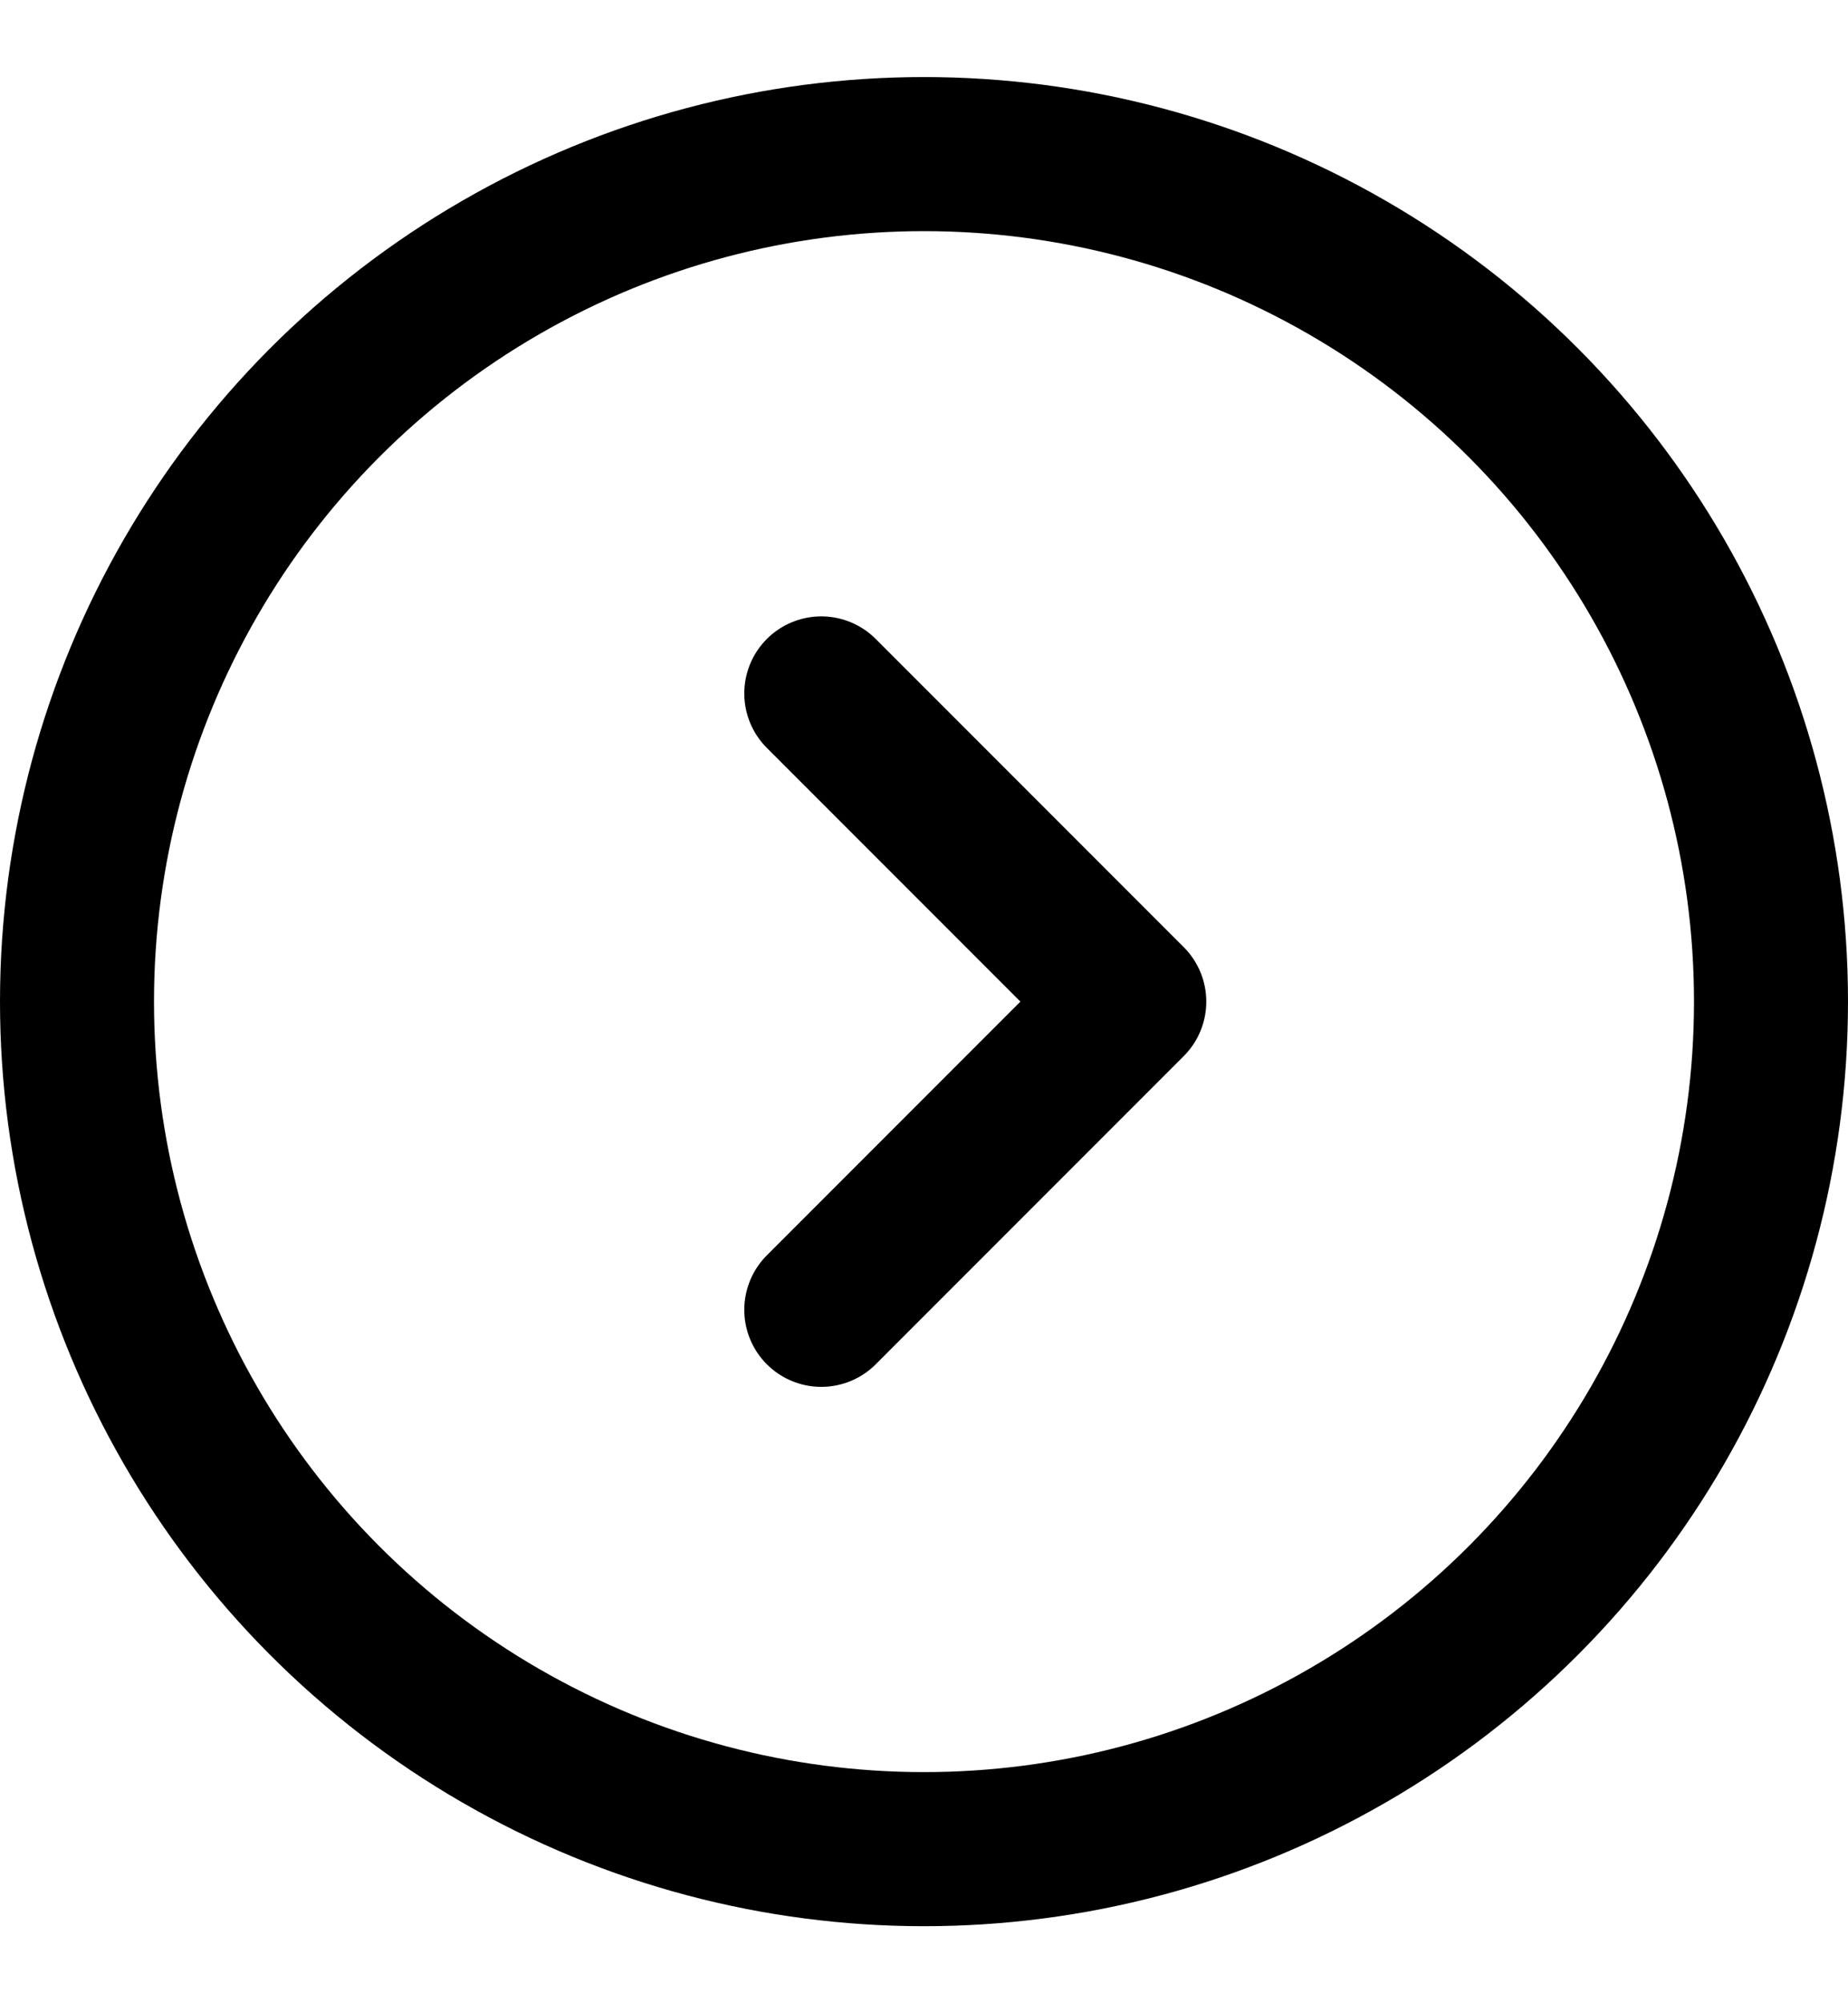
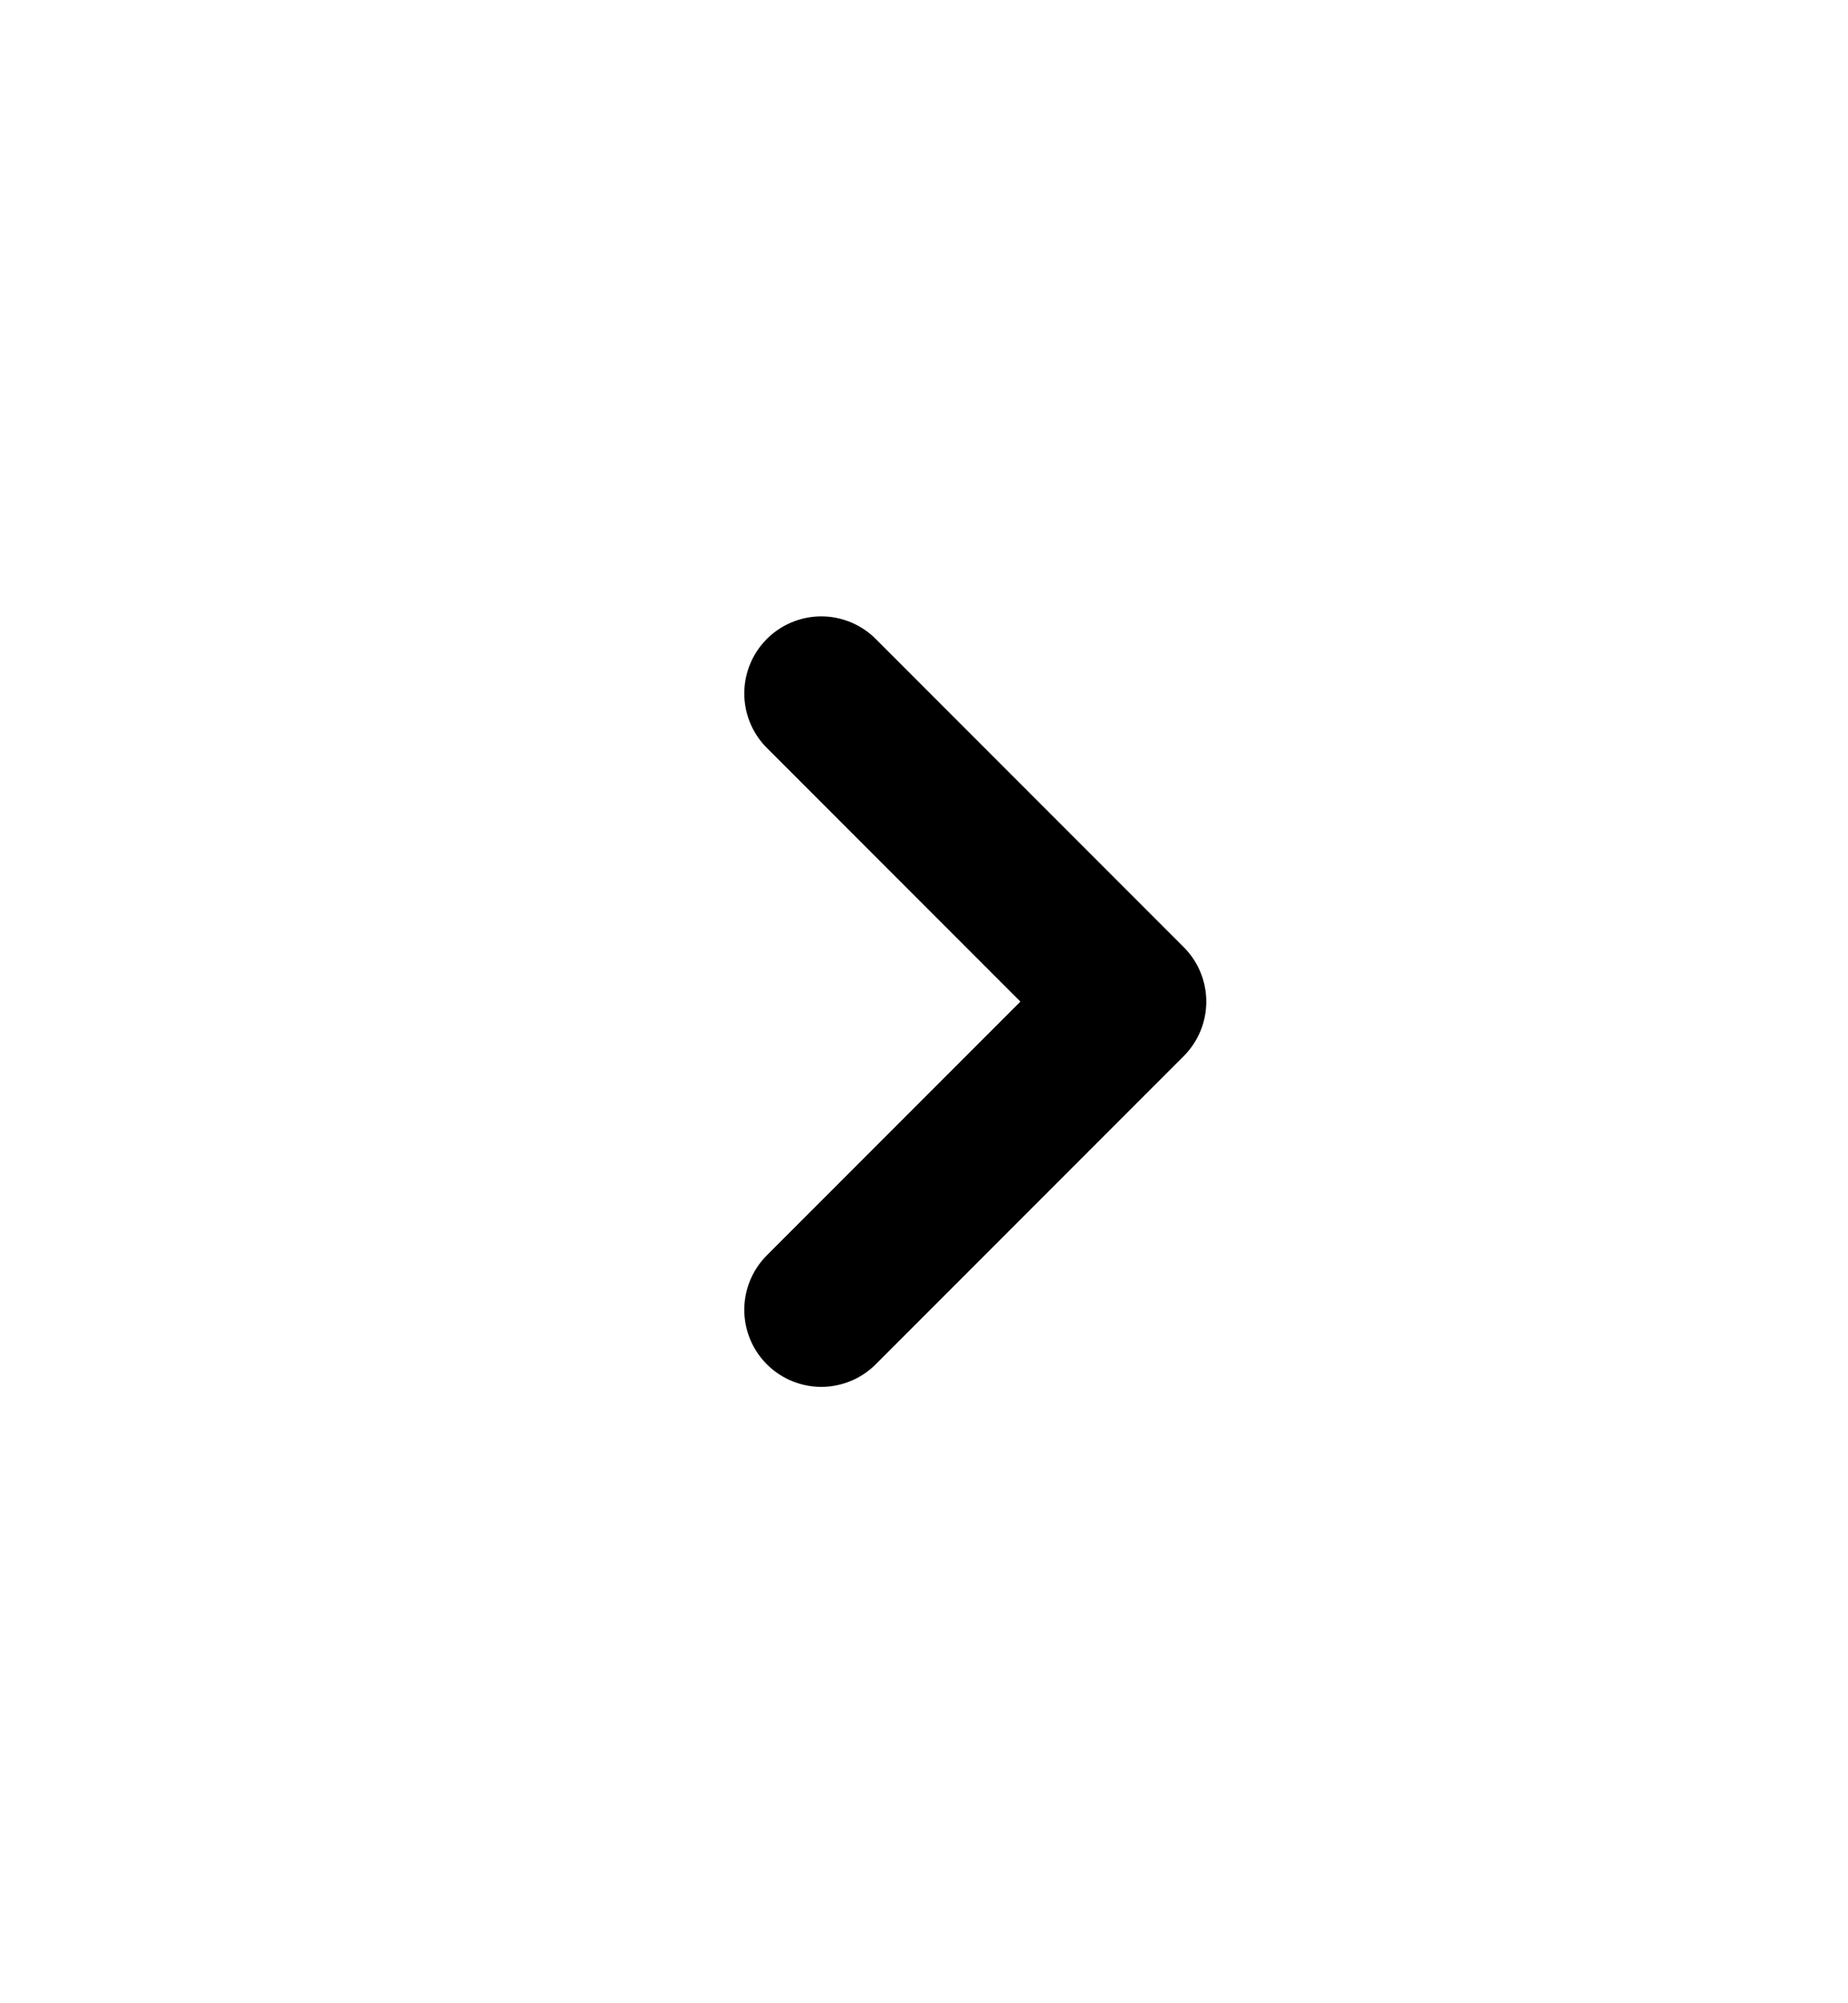
<svg xmlns="http://www.w3.org/2000/svg" width="12" height="13" viewBox="0 0 12 13" fill="none">
-   <circle cx="6" cy="6.5" r="5.5" stroke="black" />
  <path d="M5.333 4.5L7.333 6.5L5.333 8.5" stroke="black" stroke-linecap="round" stroke-linejoin="round" />
</svg>